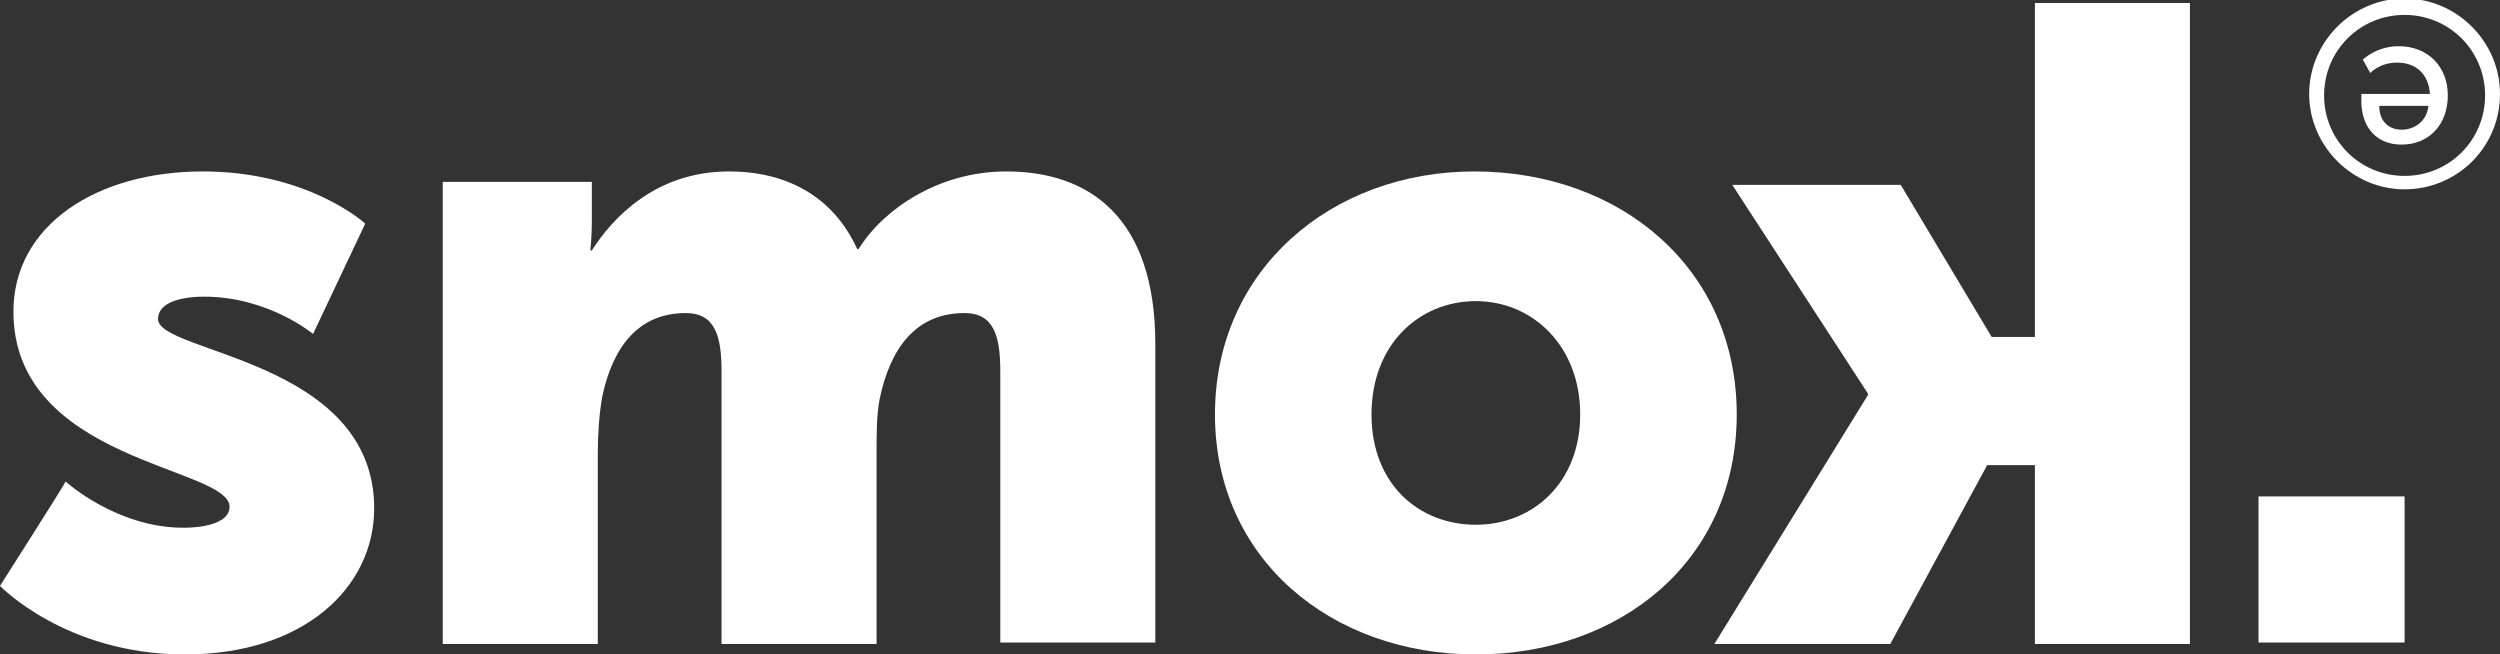
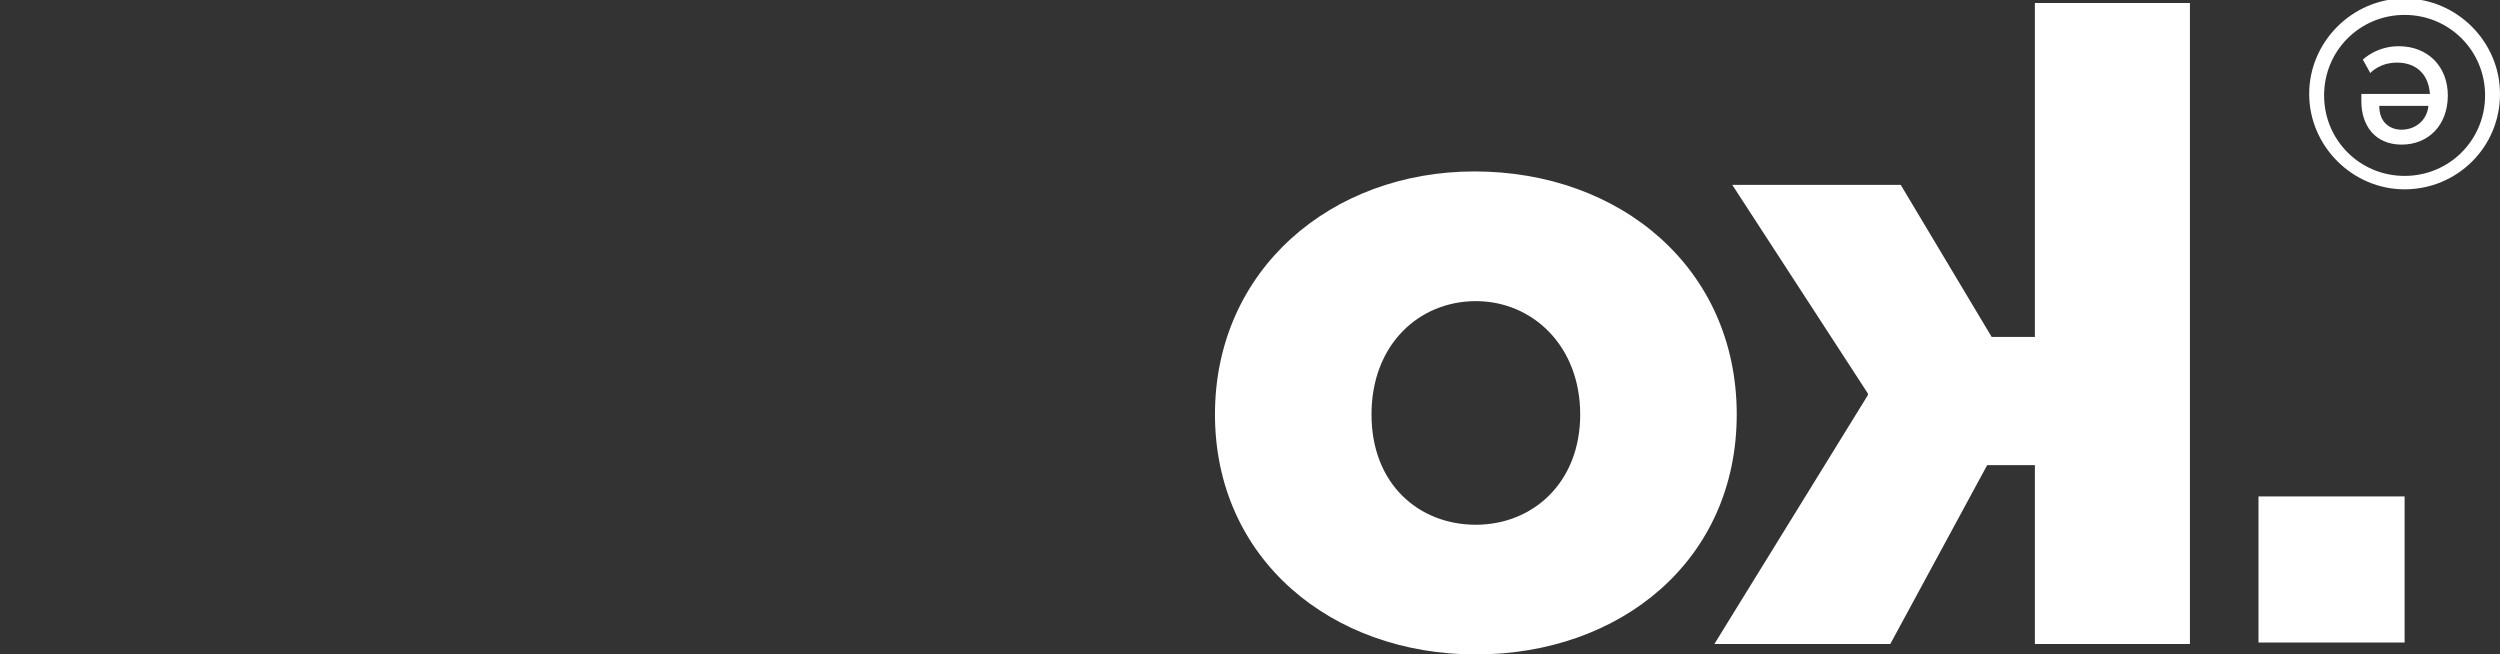
<svg xmlns="http://www.w3.org/2000/svg" id="Calque_1" x="0px" y="0px" viewBox="0 0 167.7 43.9" style="enable-background:new 0 0 167.7 43.9;" xml:space="preserve">
  <rect x="0" y="0" width="167.7" height="43.9" fill="#333333" stroke="none" />
  <style type="text/css">	.st0{fill:#FFFFFF;}</style>
  <g>
    <path class="st0" d="M161.1,9.7c-1.8,0-2.7-1.3-2.7-2.9c0-0.2,0-0.5,0-0.5h4.6c-0.1-1.4-1-2.1-2.2-2.1S159,4.9,159,4.9L158.5,4  c0,0,0.9-0.9,2.4-0.9c2,0,3.3,1.4,3.3,3.3C164.2,8.4,162.9,9.7,161.1,9.7L161.1,9.7z M159.6,7.1c0,1.1,0.7,1.6,1.5,1.6  c0.9,0,1.7-0.6,1.8-1.6H159.6L159.6,7.1z" />
  </g>
  <g>
-     <path class="st0" d="M4.4,32.3c0,0,3.4,3.1,7.9,3.1c1.6,0,3.1-0.4,3.1-1.4c0-2.7-14.5-3-14.5-13.1c0-5.8,5.6-9.4,12.7-9.4  S24.5,15,24.5,15L21,22.4c0,0-3-2.5-7.3-2.5c-1.6,0-3.1,0.4-3.1,1.5c0,2.3,14.5,2.7,14.5,12.7c0,5.3-4.7,9.8-12.7,9.8  S0,39.3,0,39.3S4.4,32.4,4.4,32.3z" />
-   </g>
+     </g>
  <g>
-     <path class="st0" d="M29.7,12.2h10v2.7c0,1-0.1,1.9-0.1,1.9h0.1c1.4-2.2,4.3-5.3,9.2-5.3c3.9,0,7,1.7,8.6,5.2h0.1  c1.6-2.6,5.3-5.2,9.9-5.2c5.6,0,10,3.1,10,11.6v20H67.1V24.9c0-2.3-0.4-3.9-2.4-3.9c-3.3,0-5,2.4-5.7,5.8c-0.2,1.1-0.2,2.3-0.2,3.6  v12.8H48.4V24.9c0-2.3-0.4-3.9-2.4-3.9c-3.2,0-4.9,2.3-5.6,5.6c-0.2,1.1-0.3,2.5-0.3,3.8v12.8H29.7V12.2z" />
-   </g>
+     </g>
  <g>
    <path class="st0" d="M98.9,11.5c9.8,0,17.6,6.5,17.6,16.3S108.7,43.9,99,43.9s-17.5-6.4-17.5-16.1S89.3,11.5,98.9,11.5z M99,35.2  c3.8,0,7-2.8,7-7.4s-3.2-7.6-7-7.6s-7,2.9-7,7.6S95.2,35.2,99,35.2z" />
  </g>
  <g>
    <path class="st0" d="M146.9,43.2h-10.4v-12h-3.2l-6.5,12H115l10.3-16.7v-0.1l-9.1-14h11.3l6.1,10.2h2.9V0.2h10.4V43.2z" />
  </g>
  <g>
    <path class="st0" d="M151.5,33.3h9.8v9.8h-9.8V33.3z" />
  </g>
  <g>
    <path class="st0" d="M161.3,12.7c-3.5,0-6.4-2.9-6.4-6.4s2.9-6.4,6.4-6.4s6.4,2.9,6.4,6.4C167.7,9.9,164.8,12.7,161.3,12.7z   M161.3,1c-3,0-5.4,2.4-5.4,5.4s2.4,5.4,5.4,5.4s5.4-2.4,5.4-5.4S164.3,1,161.3,1z" />
  </g>
</svg>